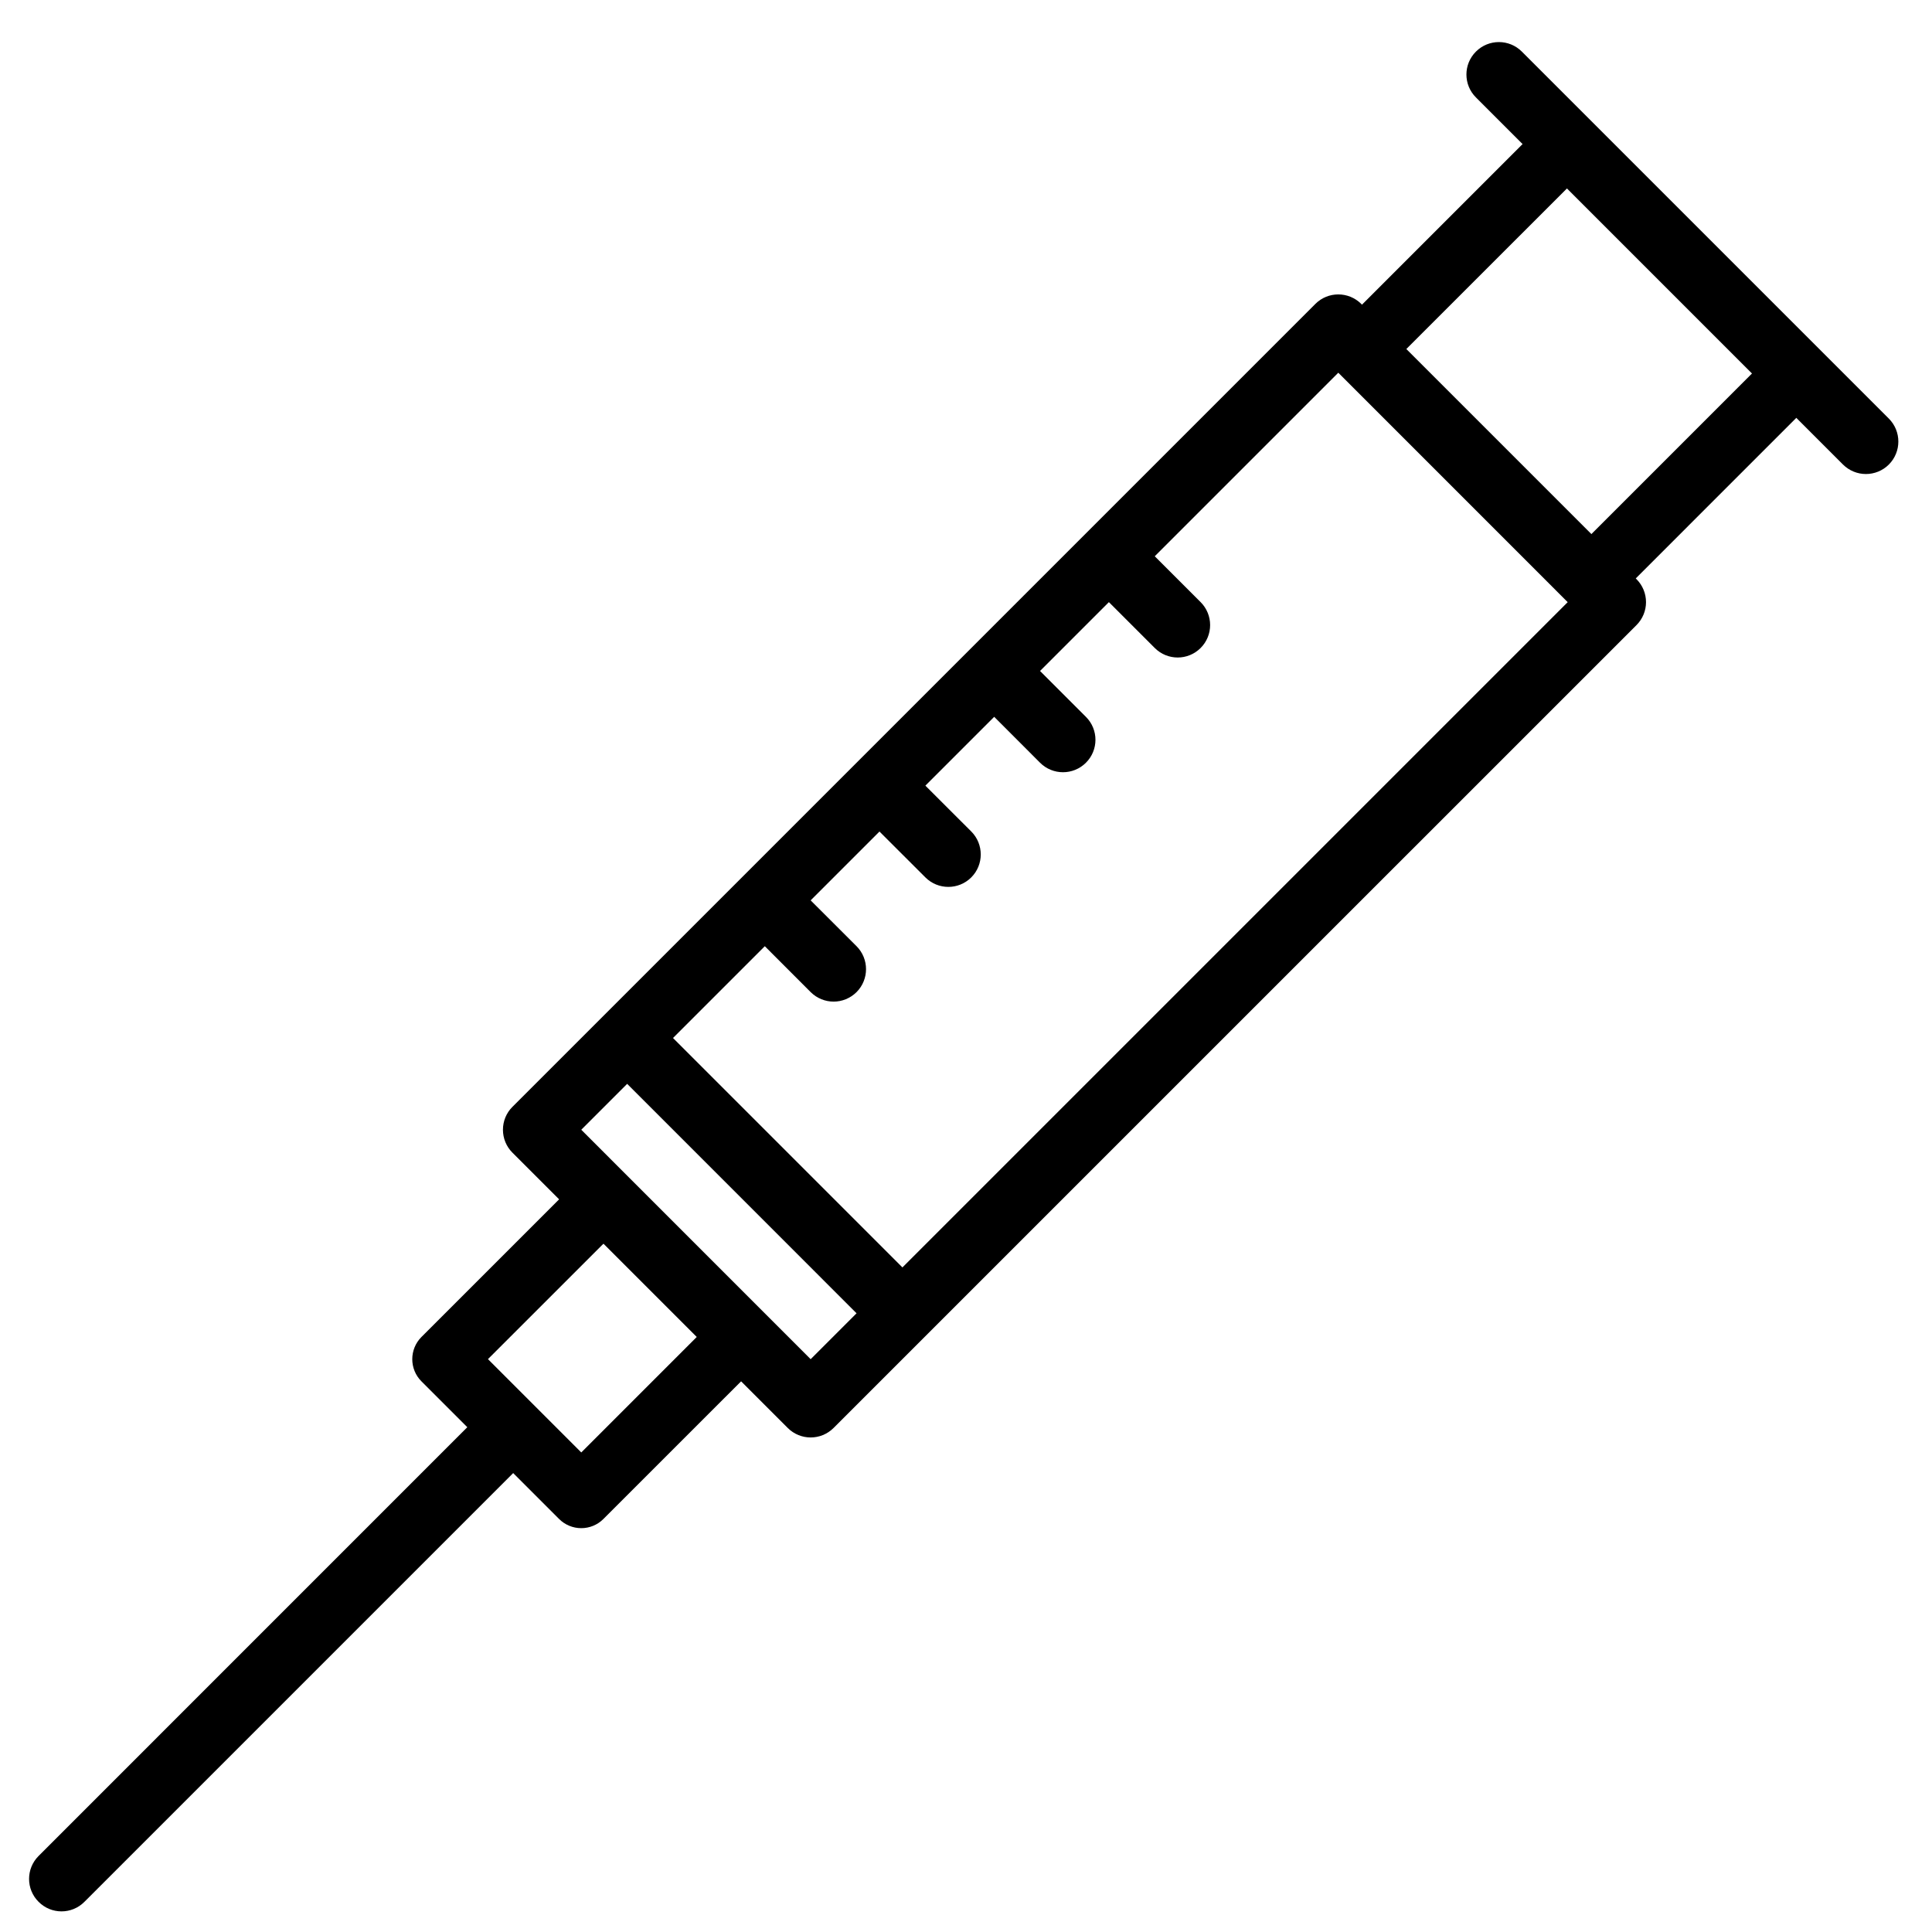
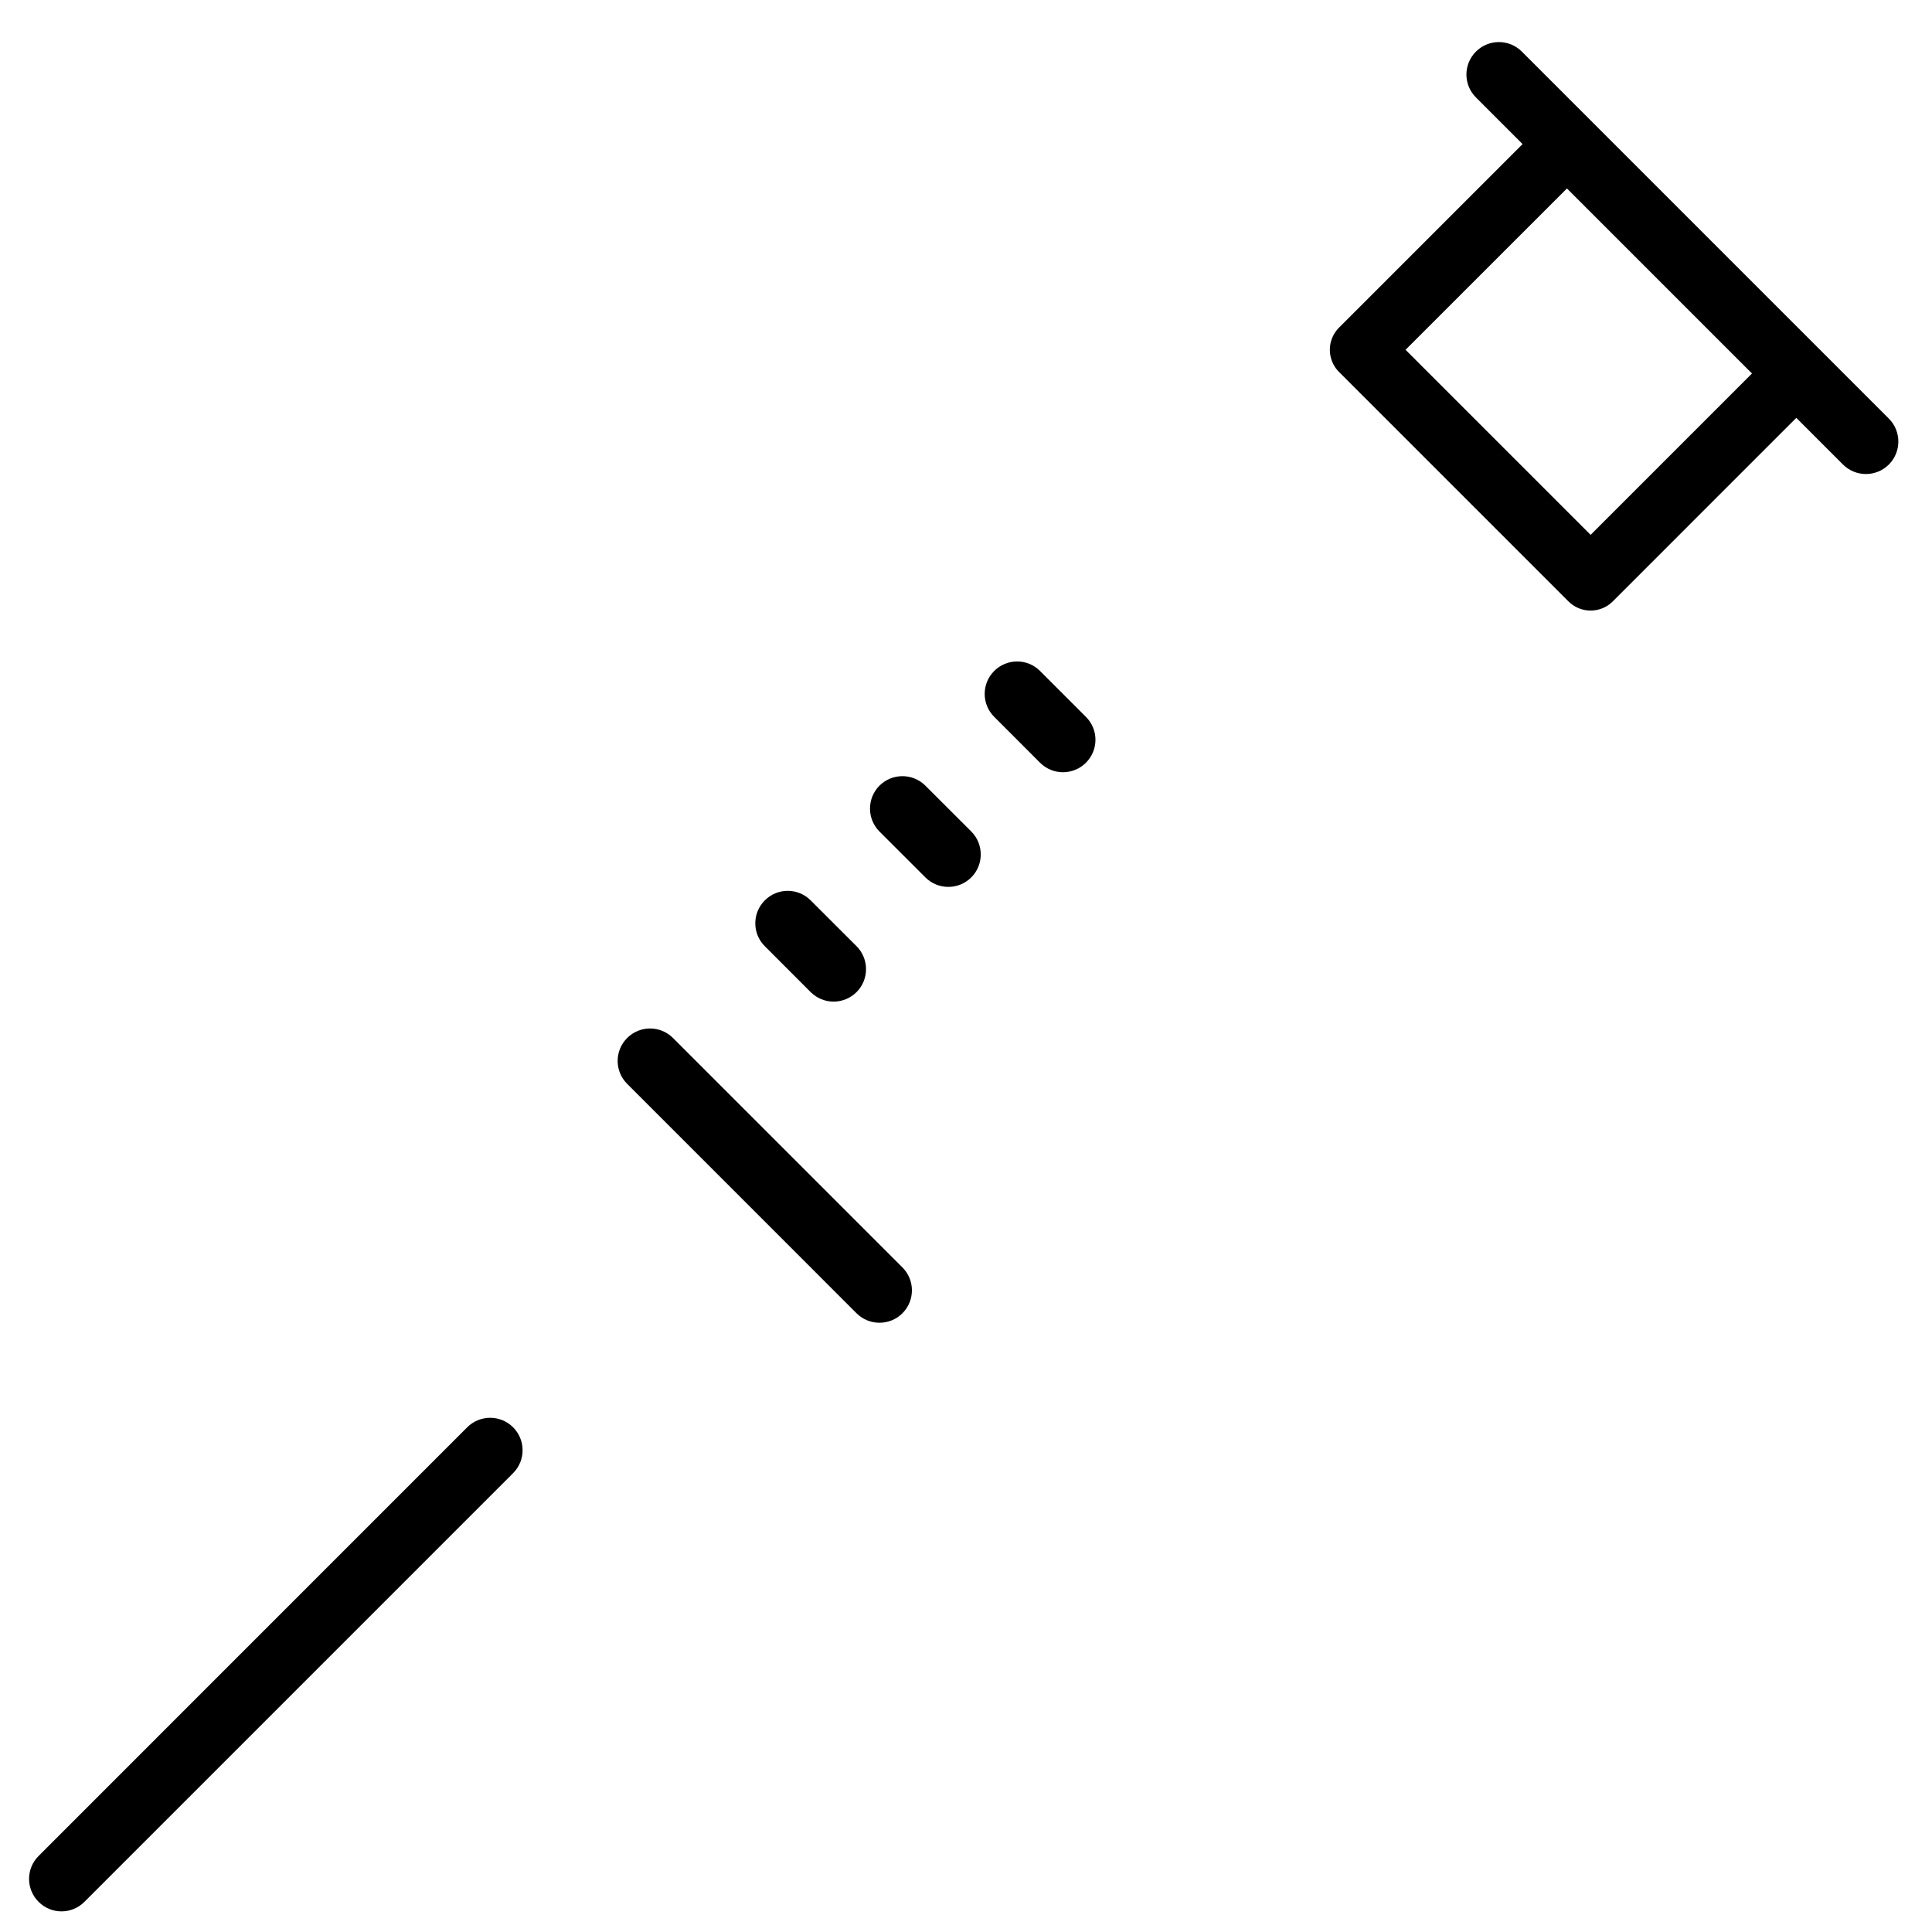
<svg xmlns="http://www.w3.org/2000/svg" width="37" height="37" viewBox="0 0 37 37" fill="none">
  <g clip-path="url(#clip0_12132_2087)">
    <path d="M9.826 27.334C9.584 27.092 9.191 27.092 8.948 27.334L0.739 35.544C0.496 35.787 0.496 36.18 0.739 36.422C0.86 36.544 1.019 36.605 1.178 36.605C1.337 36.605 1.496 36.544 1.617 36.422L9.826 28.213C10.069 27.97 10.069 27.577 9.826 27.334Z" fill="black" />
-     <path d="M31.341 11.092L26.069 5.82C25.826 5.578 25.433 5.578 25.191 5.82L9.814 21.197C9.697 21.313 9.632 21.471 9.632 21.636C9.632 21.801 9.697 21.959 9.814 22.075L15.086 27.347C15.207 27.468 15.366 27.529 15.525 27.529C15.684 27.529 15.843 27.468 15.964 27.347L31.341 11.971C31.458 11.854 31.523 11.696 31.523 11.532C31.523 11.367 31.458 11.209 31.341 11.092ZM15.525 26.03L11.132 21.636L25.63 7.138L30.023 11.532L15.525 26.03Z" fill="black" />
    <path d="M16.404 18.121L15.525 17.243C15.283 17 14.889 17 14.647 17.243C14.404 17.485 14.404 17.879 14.647 18.121L15.525 19C15.647 19.121 15.806 19.182 15.965 19.182C16.123 19.182 16.282 19.121 16.404 19C16.646 18.757 16.646 18.364 16.404 18.121Z" fill="black" />
    <path d="M18.601 15.924L17.722 15.046C17.479 14.804 17.086 14.804 16.843 15.046C16.601 15.289 16.601 15.682 16.843 15.925L17.722 16.803C17.844 16.925 18.003 16.985 18.162 16.985C18.32 16.985 18.479 16.925 18.601 16.803C18.843 16.561 18.843 16.167 18.601 15.924Z" fill="black" />
    <path d="M20.797 13.729L19.918 12.85C19.676 12.607 19.282 12.607 19.04 12.85C18.797 13.092 18.797 13.486 19.04 13.728L19.918 14.607C20.04 14.729 20.199 14.789 20.358 14.789C20.517 14.789 20.676 14.728 20.797 14.607C21.04 14.365 21.04 13.971 20.797 13.729Z" fill="black" />
-     <path d="M22.993 11.531L22.115 10.653C21.872 10.41 21.479 10.41 21.236 10.653C20.994 10.895 20.994 11.289 21.236 11.531L22.115 12.41C22.236 12.531 22.395 12.592 22.554 12.592C22.713 12.592 22.872 12.531 22.993 12.41C23.236 12.168 23.236 11.774 22.993 11.531Z" fill="black" />
    <path d="M34.841 6.714L30.448 2.32C30.213 2.086 29.833 2.086 29.598 2.32L25.644 6.274C25.531 6.387 25.468 6.54 25.468 6.699C25.468 6.858 25.531 7.011 25.644 7.124L30.037 11.517C30.154 11.634 30.308 11.693 30.462 11.693C30.616 11.693 30.77 11.634 30.887 11.517L34.841 7.563C34.954 7.451 35.017 7.298 35.017 7.138C35.017 6.979 34.954 6.826 34.841 6.714ZM30.462 10.243L26.918 6.699L30.023 3.595L33.567 7.138L30.462 10.243Z" fill="black" />
-     <path d="M36.174 8.017L29.145 0.988C28.902 0.745 28.509 0.745 28.266 0.988C28.023 1.23 28.023 1.624 28.266 1.866L35.295 8.896C35.417 9.017 35.575 9.078 35.734 9.078C35.894 9.078 36.053 9.017 36.174 8.896C36.416 8.653 36.416 8.26 36.174 8.017Z" fill="black" />
+     <path d="M36.174 8.017L29.145 0.988C28.902 0.745 28.509 0.745 28.266 0.988C28.023 1.23 28.023 1.624 28.266 1.866L35.295 8.896C35.417 9.017 35.575 9.078 35.734 9.078C35.894 9.078 36.053 9.017 36.174 8.896C36.416 8.653 36.416 8.26 36.174 8.017" fill="black" />
    <path d="M17.282 24.272L12.889 19.879C12.646 19.636 12.253 19.636 12.011 19.879C11.768 20.121 11.768 20.515 12.011 20.757L16.404 25.151C16.525 25.272 16.684 25.332 16.843 25.332C17.002 25.332 17.161 25.272 17.282 25.151C17.525 24.908 17.525 24.515 17.282 24.272Z" fill="black" />
-     <path d="M14.632 25.166L11.996 22.53C11.761 22.295 11.38 22.296 11.146 22.53L8.071 25.605C7.837 25.84 7.837 26.22 8.071 26.454L10.707 29.09C10.82 29.203 10.972 29.266 11.132 29.266C11.291 29.266 11.444 29.203 11.556 29.09L14.632 26.015C14.745 25.903 14.808 25.75 14.808 25.59C14.808 25.431 14.745 25.278 14.632 25.166ZM11.132 27.816L9.345 26.029L11.571 23.804L13.358 25.59L11.132 27.816Z" fill="black" />
  </g>
  <defs>
    <clipPath id="clip0_12132_2087">
      <rect width="35.799" height="35.799" fill="white" transform="translate(0.557 0.806)" />
    </clipPath>
  </defs>
</svg>